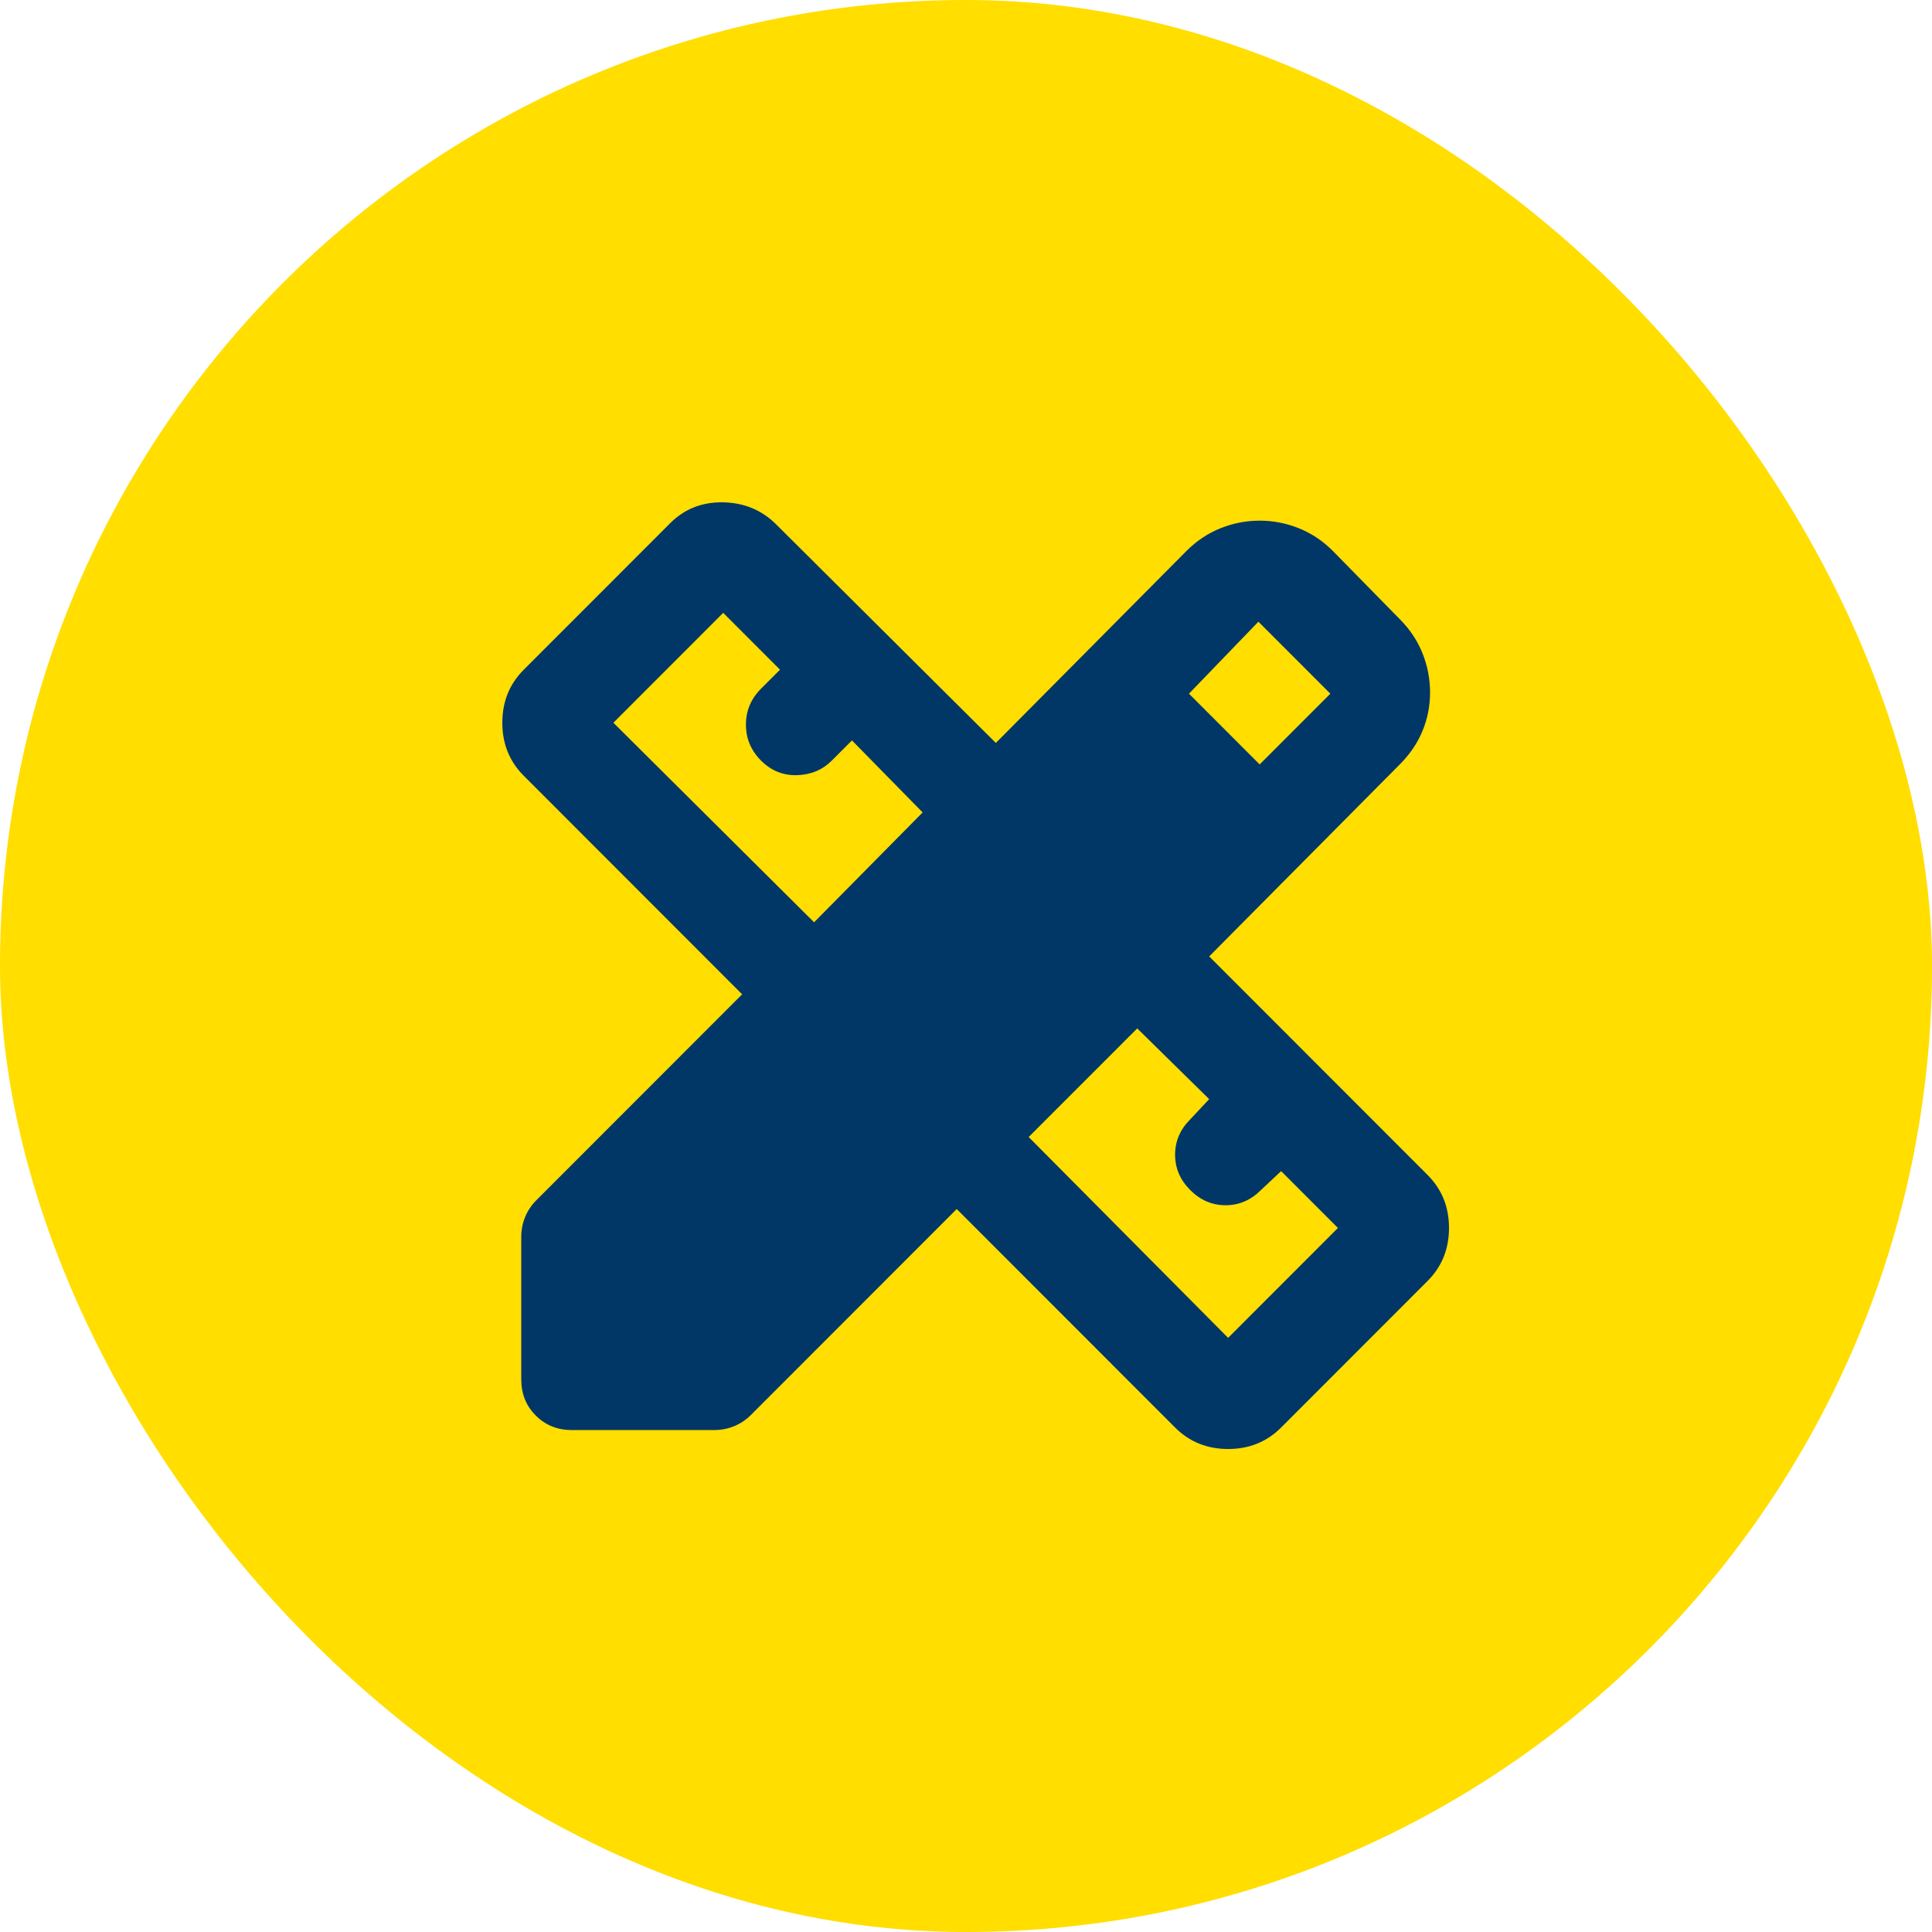
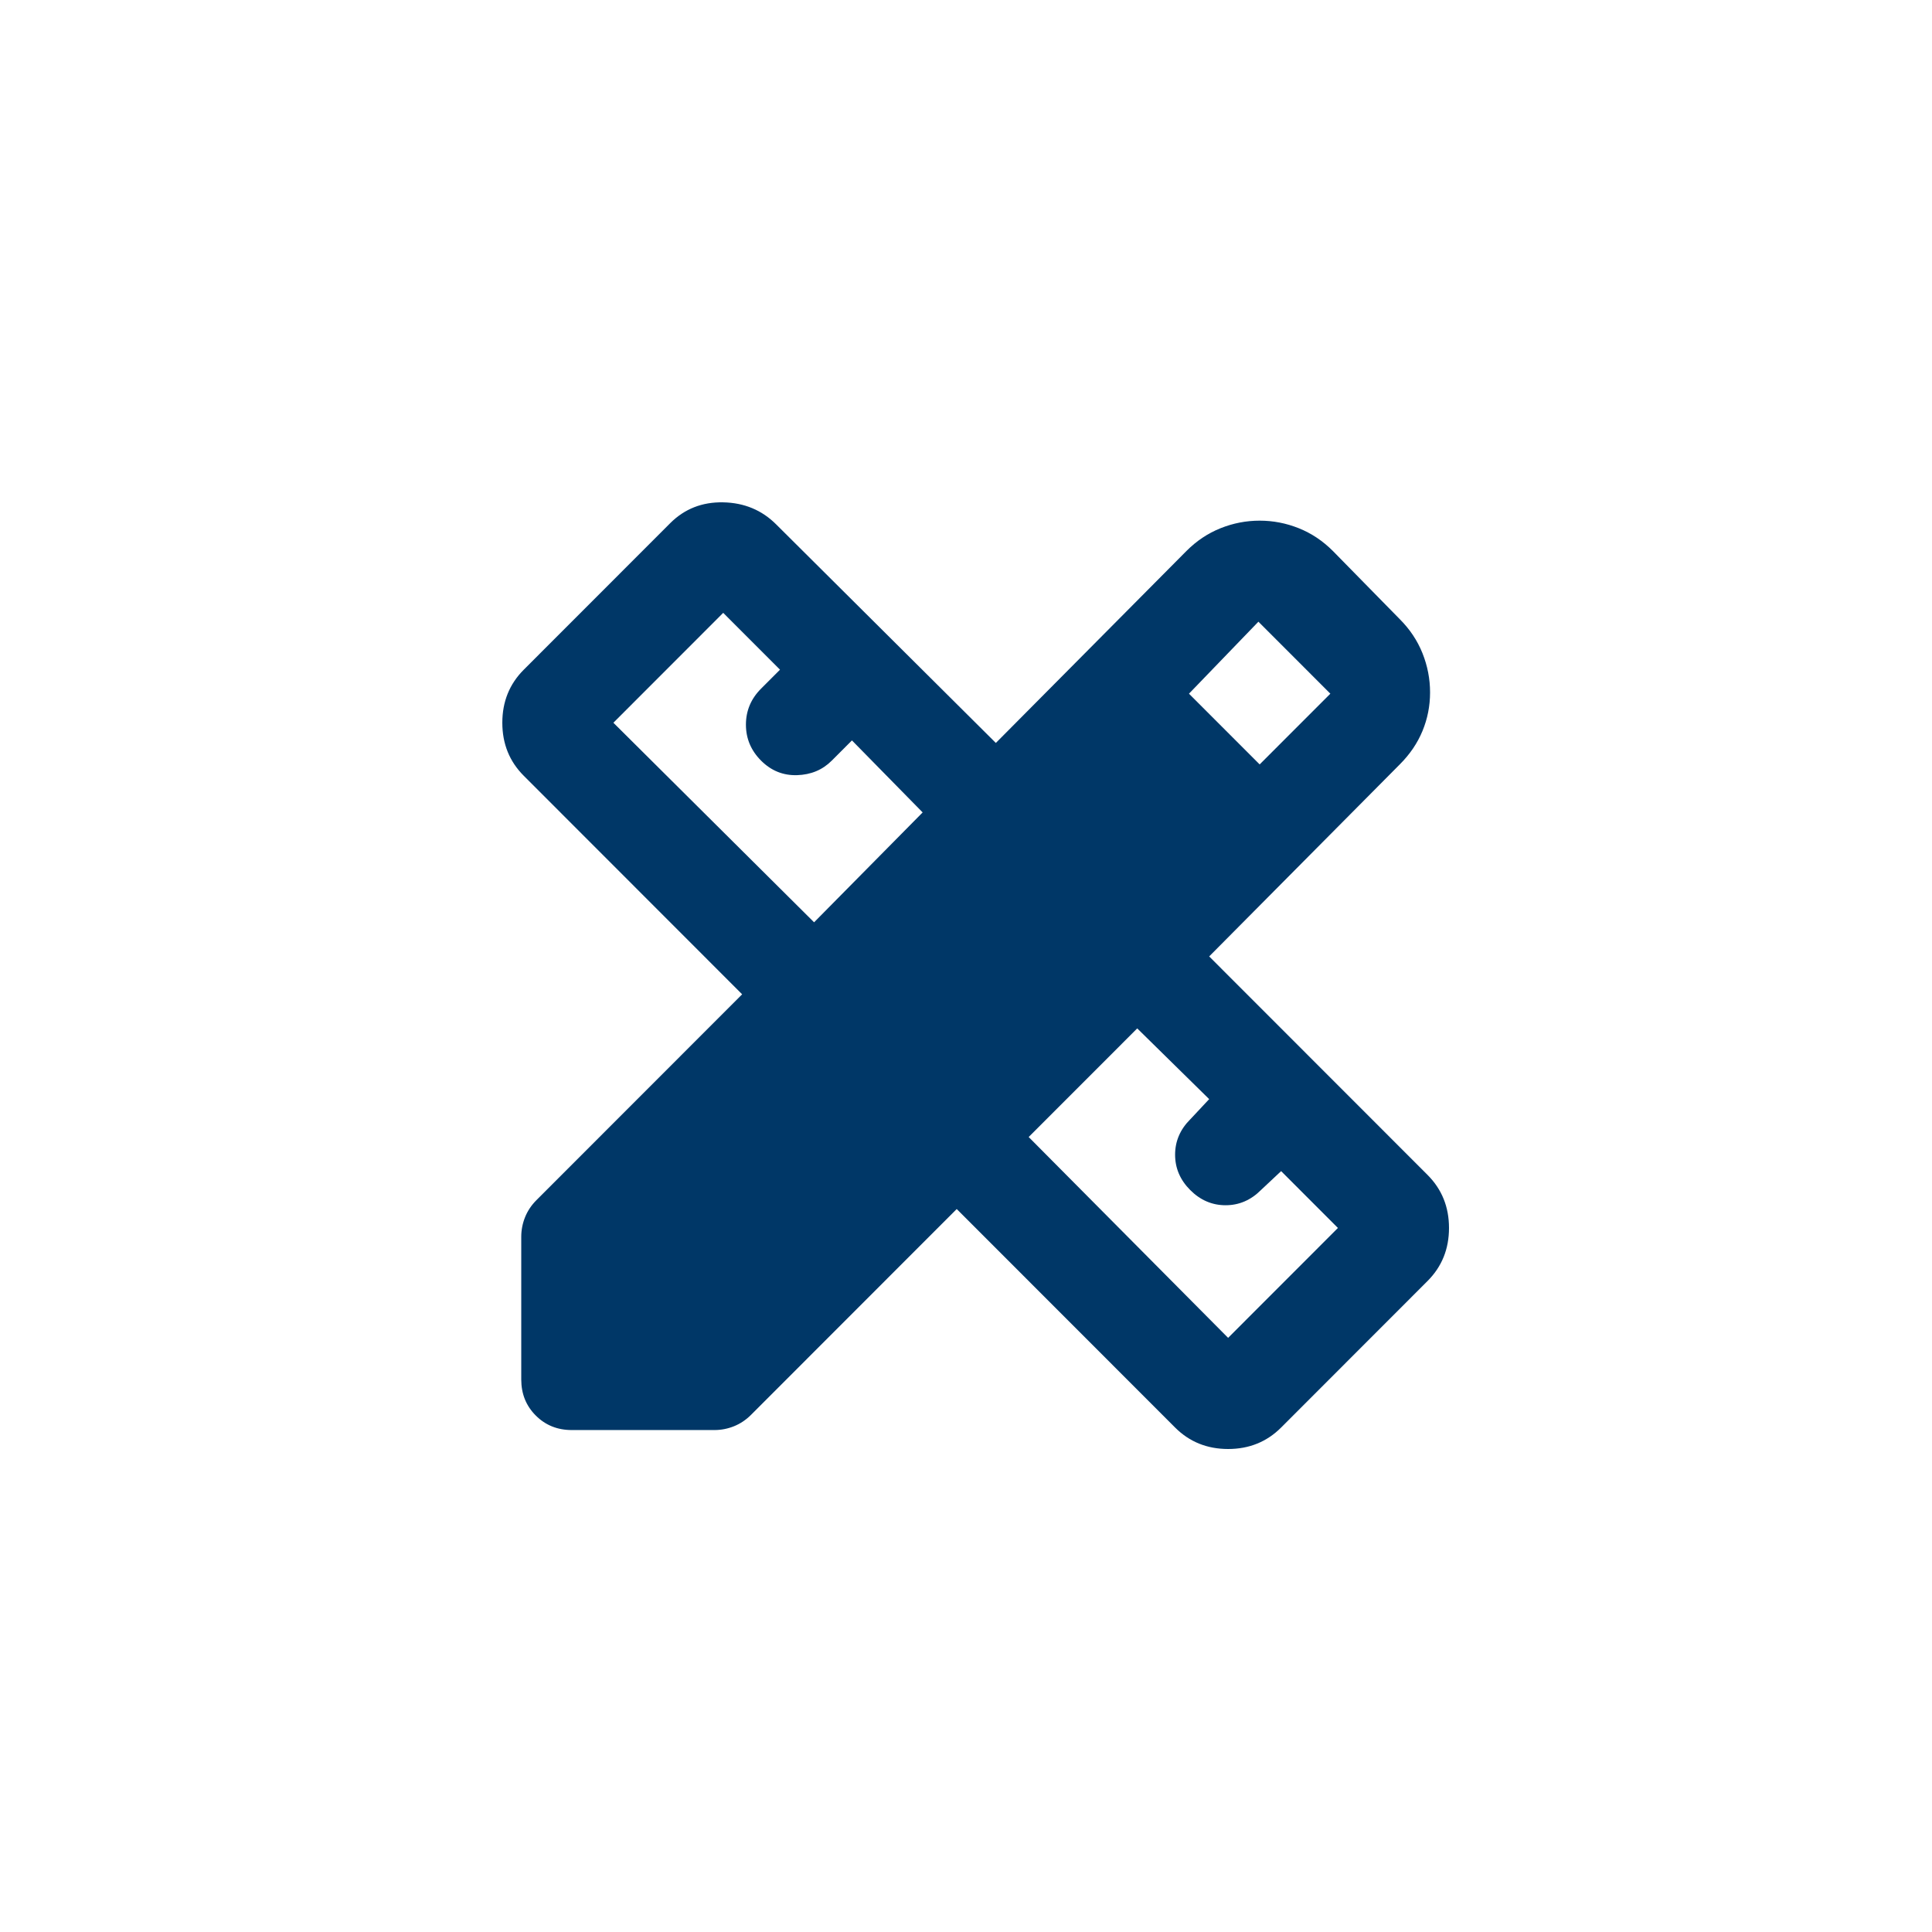
<svg xmlns="http://www.w3.org/2000/svg" width="100" height="100" viewBox="0 0 100 100" fill="none">
-   <rect width="100" height="100" rx="50" fill="#FFDE00" />
  <path d="M42.137 47.738L47.756 42.051L44.097 38.324L43.052 39.37C42.573 39.85 41.974 40.1 41.255 40.122C40.537 40.144 39.916 39.893 39.393 39.37C38.871 38.847 38.609 38.226 38.609 37.507C38.609 36.788 38.871 36.167 39.393 35.644L40.373 34.663L37.433 31.721L31.749 37.409L42.137 47.738ZM63.567 69.247L69.251 63.559L66.311 60.617L65.265 61.598C64.743 62.121 64.133 62.383 63.436 62.383C62.739 62.383 62.129 62.121 61.607 61.598C61.084 61.075 60.823 60.465 60.823 59.767C60.823 59.07 61.084 58.46 61.607 57.937L62.587 56.891L58.863 53.23L53.244 58.852L63.567 69.247ZM61.541 35.905L65.2 39.566L68.859 35.905L65.135 32.179L61.541 35.905ZM29.593 74.019C28.853 74.019 28.232 73.769 27.731 73.267C27.23 72.766 26.98 72.145 26.98 71.404V64.017C26.98 63.668 27.045 63.33 27.176 63.004C27.307 62.677 27.503 62.383 27.764 62.121L38.413 51.465L27.111 40.155C26.37 39.414 26 38.499 26 37.409C26 36.319 26.37 35.404 27.111 34.663L34.689 27.08C35.43 26.339 36.344 25.979 37.433 26.001C38.522 26.023 39.437 26.404 40.177 27.145L51.545 38.455L61.411 28.518C61.933 27.995 62.521 27.603 63.175 27.341C63.828 27.08 64.503 26.949 65.2 26.949C65.897 26.949 66.572 27.08 67.225 27.341C67.879 27.603 68.467 27.995 68.989 28.518L72.452 32.048C72.975 32.571 73.367 33.16 73.628 33.813C73.889 34.467 74.02 35.143 74.02 35.84C74.02 36.537 73.889 37.202 73.628 37.834C73.367 38.466 72.975 39.043 72.452 39.566L62.587 49.504L73.889 60.813C74.63 61.554 75 62.47 75 63.559C75 64.649 74.63 65.564 73.889 66.305L66.311 73.889C65.57 74.629 64.656 75 63.567 75C62.478 75 61.563 74.629 60.823 73.889L49.52 62.579L38.871 73.235C38.609 73.496 38.315 73.692 37.989 73.823C37.662 73.954 37.324 74.019 36.976 74.019H29.593Z" fill="#003767" />
</svg>